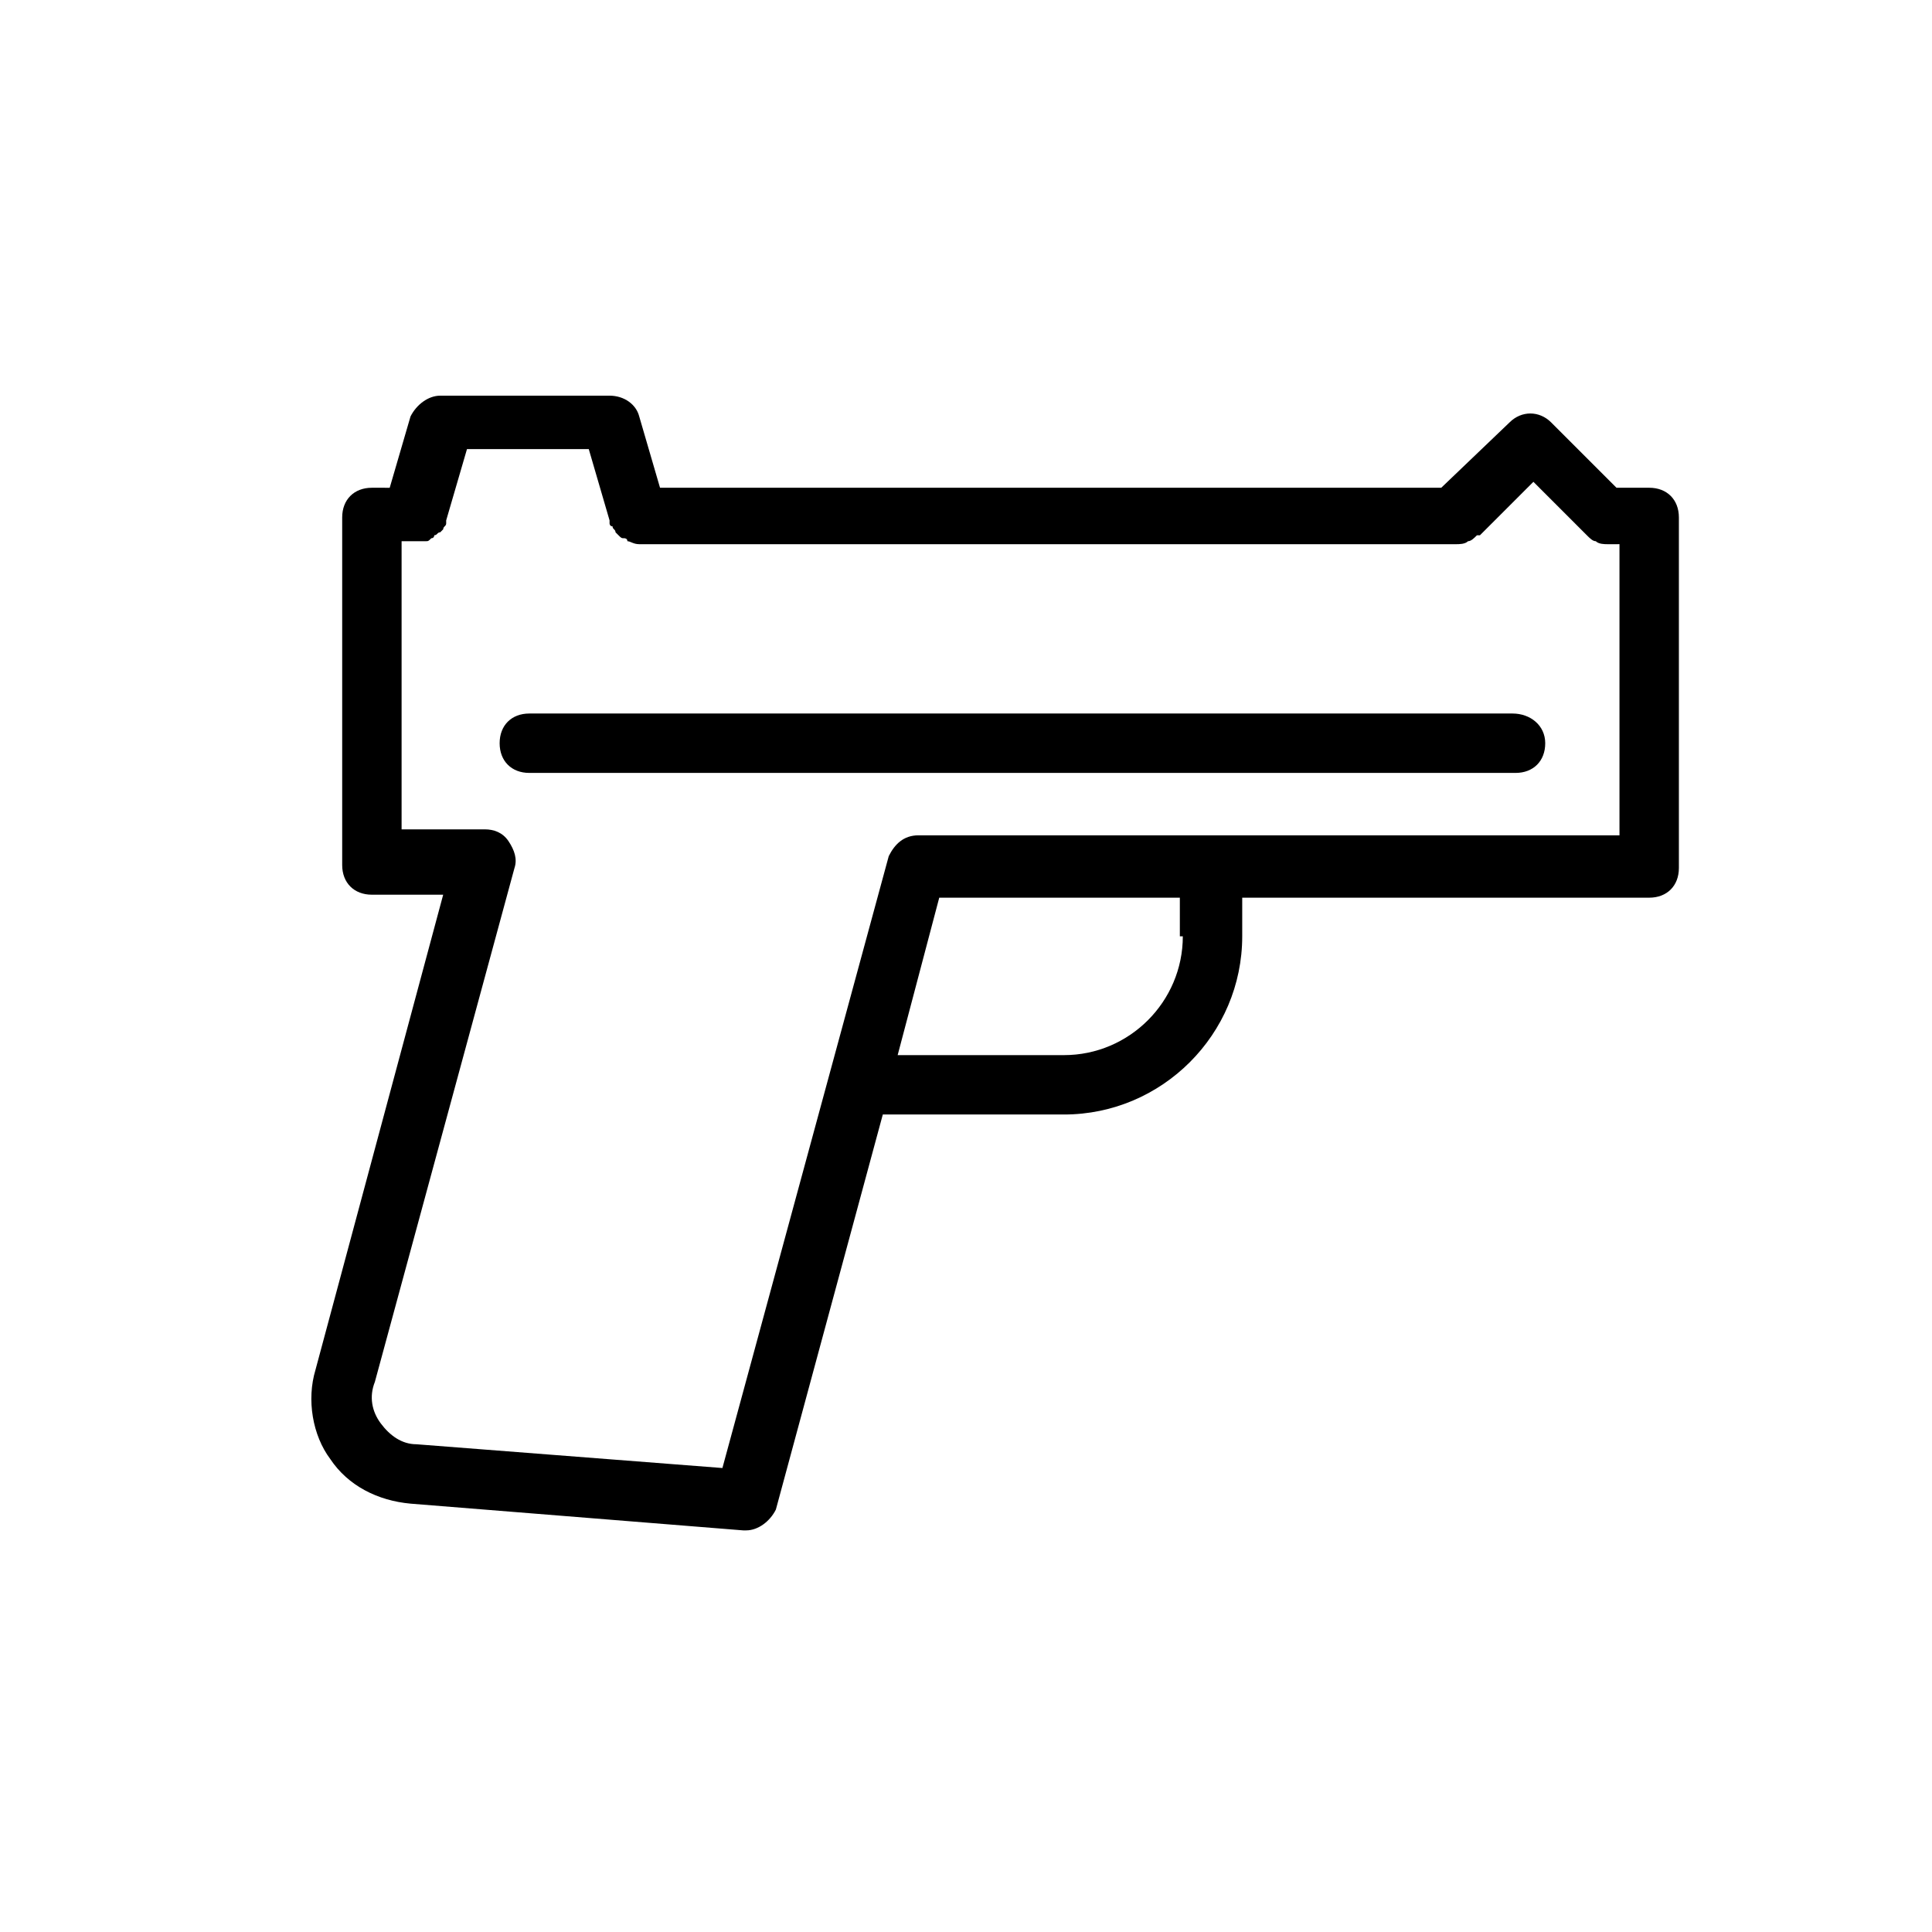
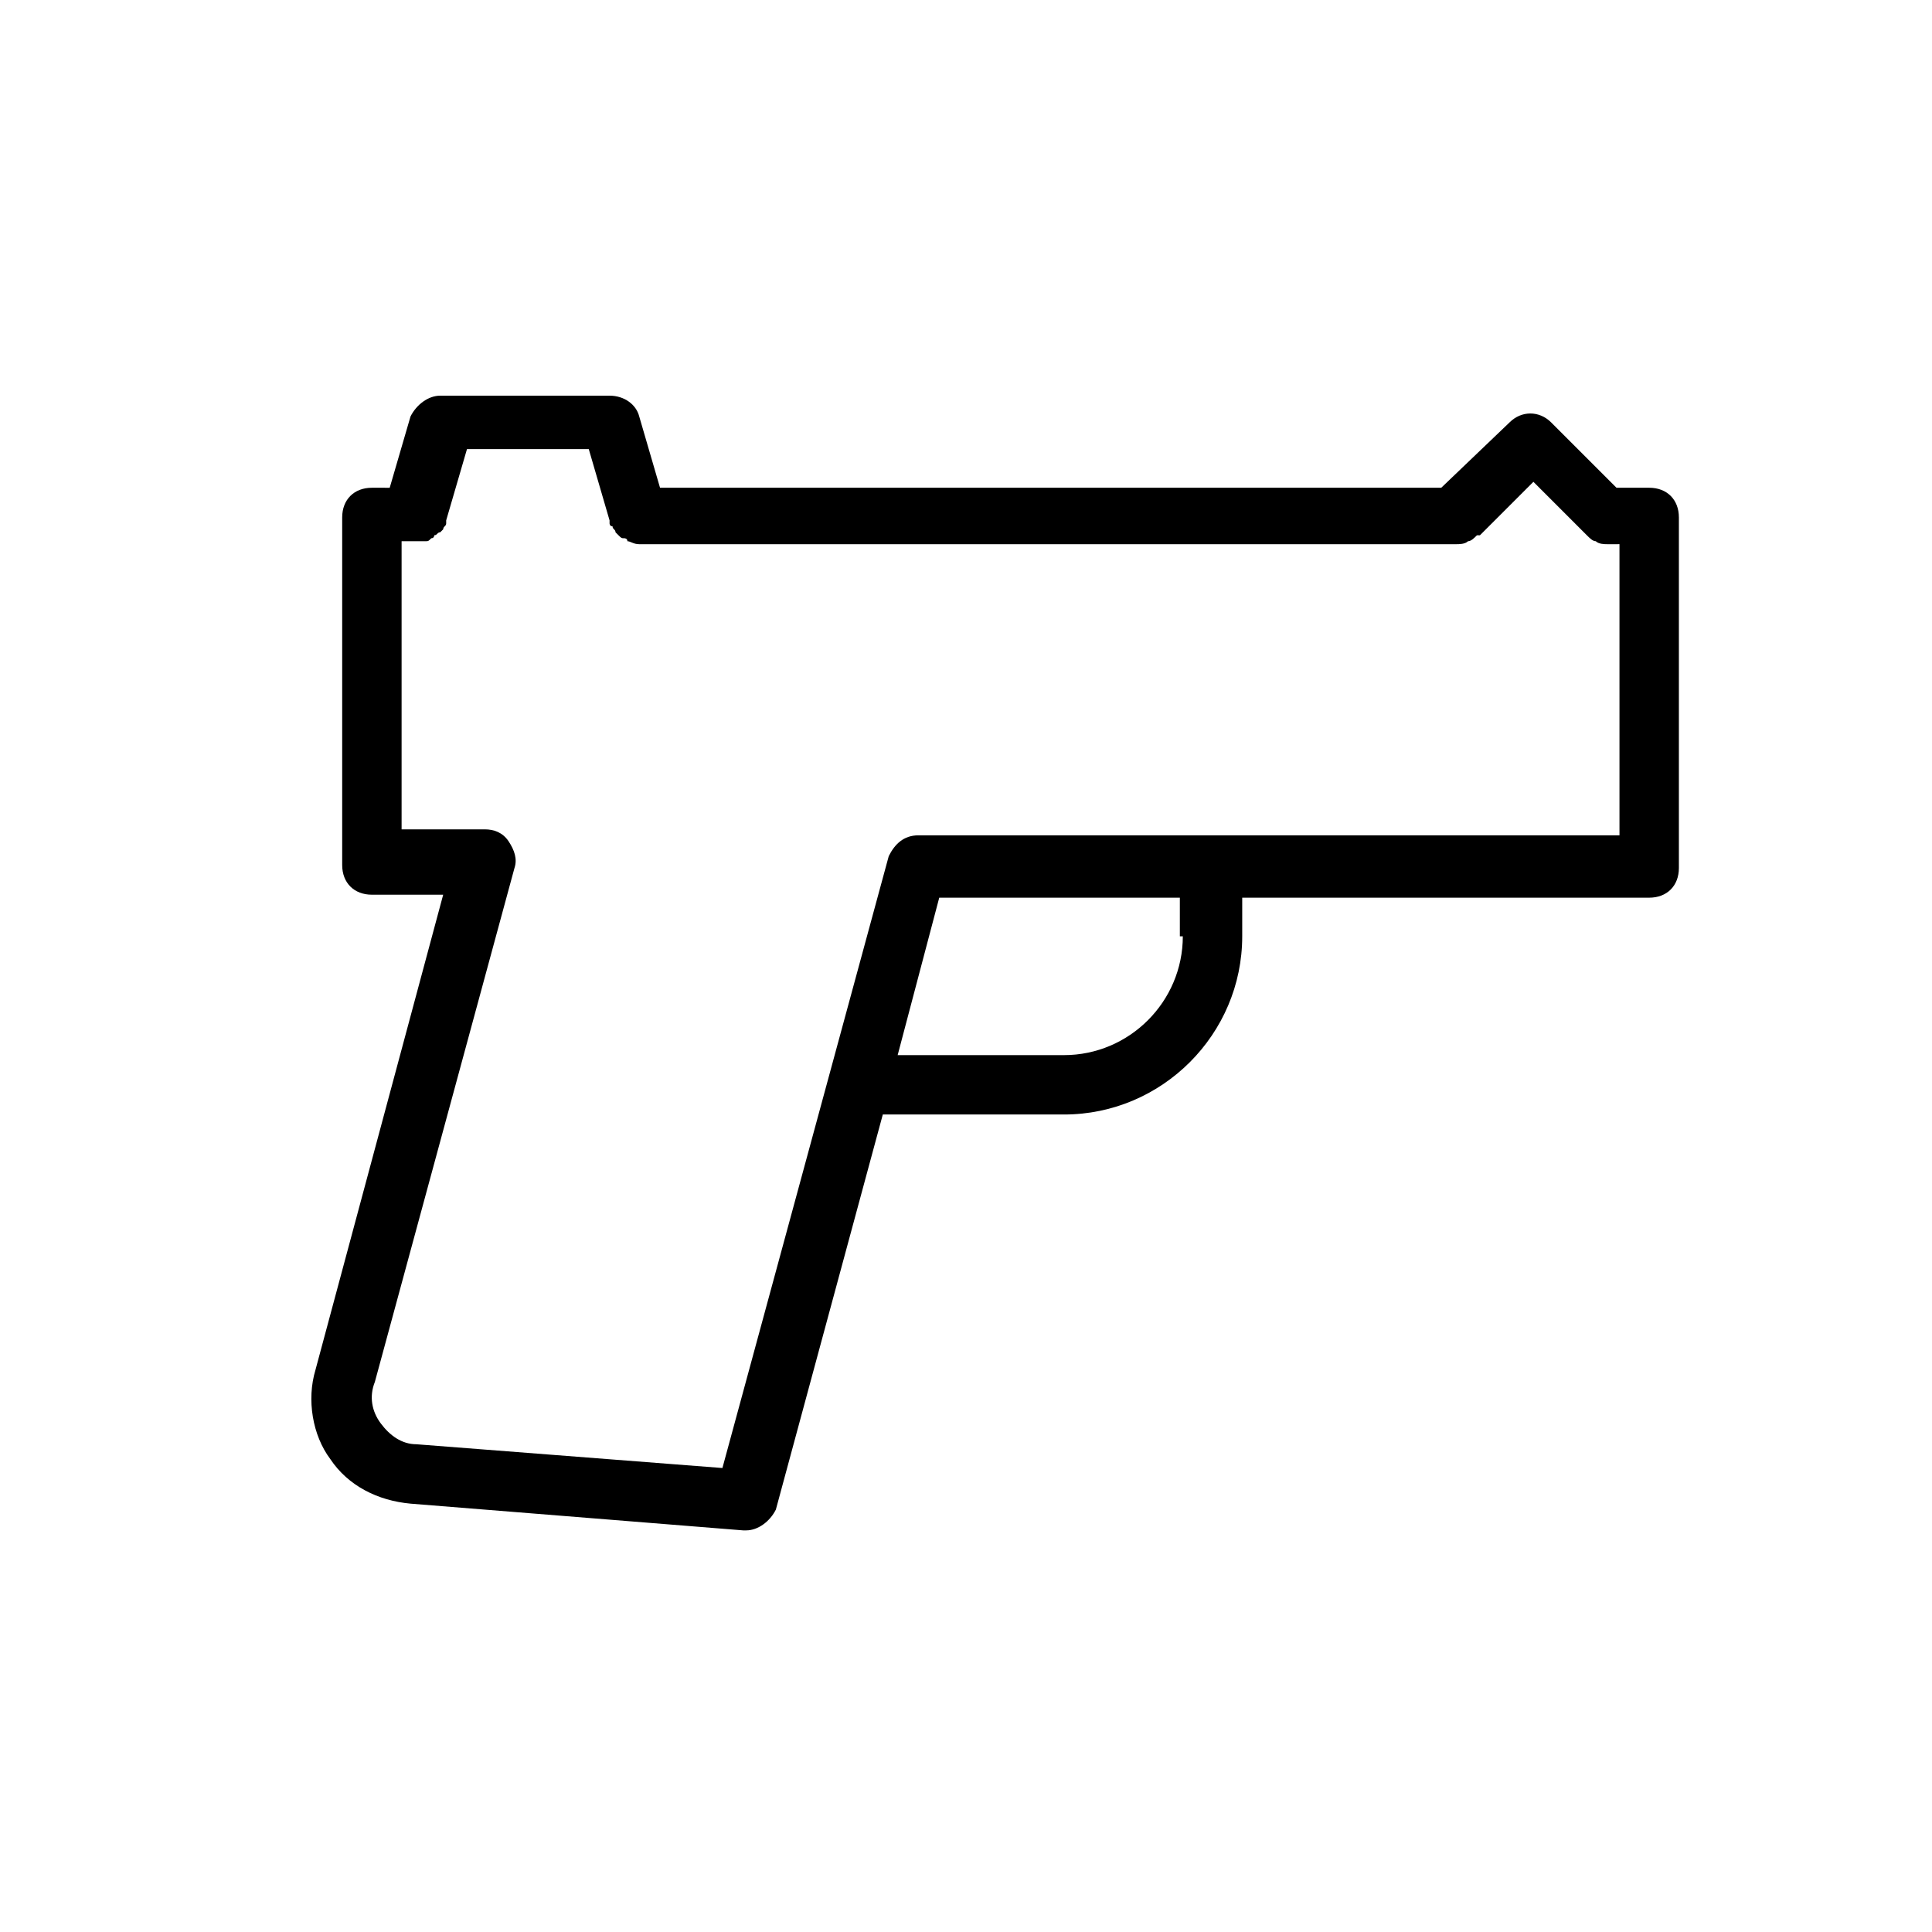
<svg xmlns="http://www.w3.org/2000/svg" fill="#000000" width="800px" height="800px" version="1.1" viewBox="144 144 512 512">
  <g>
    <path d="m581.05 273.26h-8.66l-17.32-17.32c-3.148-3.148-7.871-3.148-11.02 0l-18.105 17.32h-207.03l-5.512-18.891c-0.789-3.148-3.938-5.512-7.871-5.512h-44.871c-3.148 0-6.297 2.363-7.871 5.512l-5.512 18.895-4.723-0.004c-4.723 0-7.871 3.148-7.871 7.871v92.102c0 4.723 3.148 7.871 7.871 7.871h18.895l-33.852 125.95c-2.363 7.871-0.789 17.32 3.938 23.617 4.723 7.086 12.594 11.02 21.254 11.809l88.164 7.086h0.789c3.148 0 6.297-2.363 7.871-5.512l28.34-104.7h48.02c25.977 0 47.23-21.254 47.23-47.23v-10.234l107.85 0.004c4.723 0 7.871-3.148 7.871-7.871v-92.891c0-4.727-3.148-7.875-7.871-7.875zm-123.59 118.87c0 17.32-14.168 31.488-31.488 31.488h-44.082l11.02-41.723h63.762v10.234zm115.72-26.762h-185.78c-3.938 0-6.297 2.363-7.871 5.512l-44.082 162.16-81.082-6.297c-3.938 0-7.086-2.363-9.445-5.512-2.363-3.148-3.148-7.086-1.574-11.02l37-136.19c0.789-2.363 0-4.723-1.574-7.086-1.574-2.363-3.938-3.148-6.297-3.148h-22.047v-76.359h3.938 0.789 1.574c0.789 0 0.789 0 1.574-0.789 0.789 0 0.789-0.789 0.789-0.789 0.789 0 0.789-0.789 1.574-0.789l0.789-0.789c0-0.789 0.789-0.789 0.789-1.574v-0.789l5.512-18.895h32.273l5.512 18.895v0.789s0 0.789 0.789 0.789c0 0.789 0.789 0.789 0.789 1.574l0.789 0.789c0.789 0.789 0.789 0.789 1.574 0.789 0 0 0.789 0 0.789 0.789 0.789 0 1.574 0.789 3.148 0.789h216.48c0.789 0 2.363 0 3.148-0.789 0.789 0 1.574-0.789 2.363-1.574h0.789l14.168-14.168 14.168 14.168c0.789 0.789 1.574 1.574 2.363 1.574 0.789 0.789 2.363 0.789 3.148 0.789l3.133-0.004z" />
-     <path d="m544.84 333.09h-260.56c-4.723 0-7.871 3.148-7.871 7.871 0 4.723 3.148 7.871 7.871 7.871h261.35c4.723 0 7.871-3.148 7.871-7.871 0-4.723-3.938-7.871-8.66-7.871z" />
  </g>
</svg>